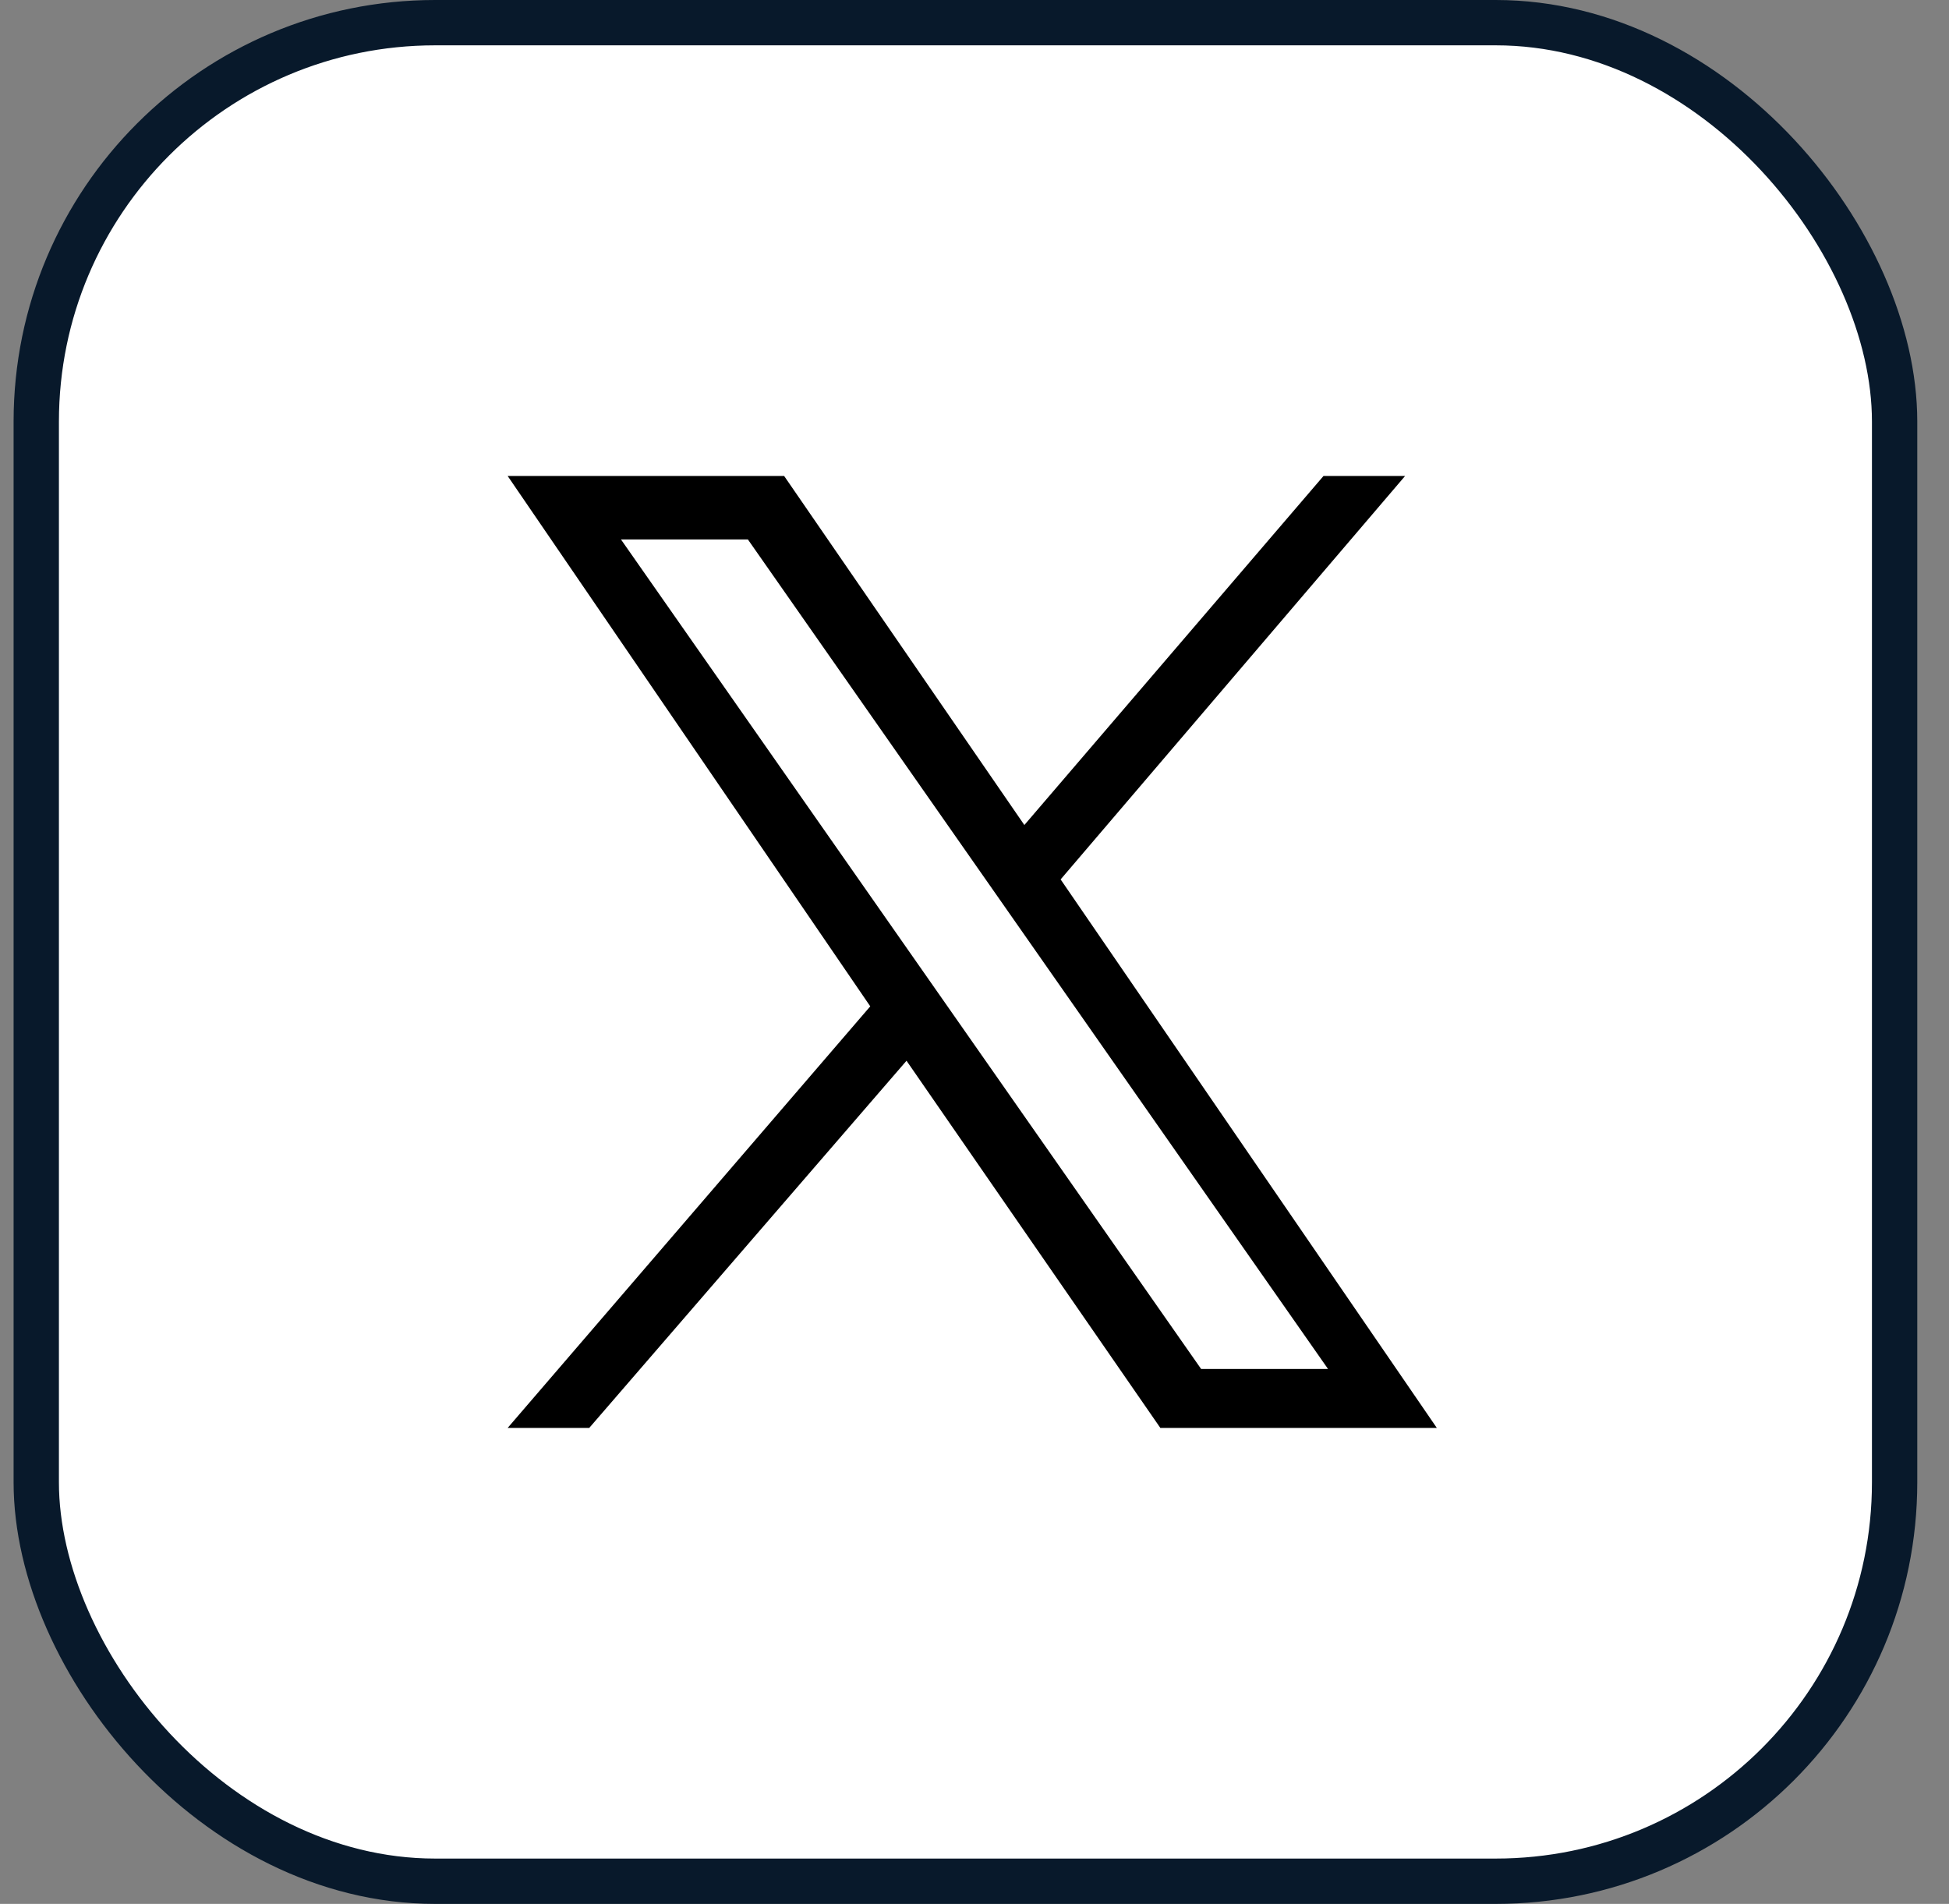
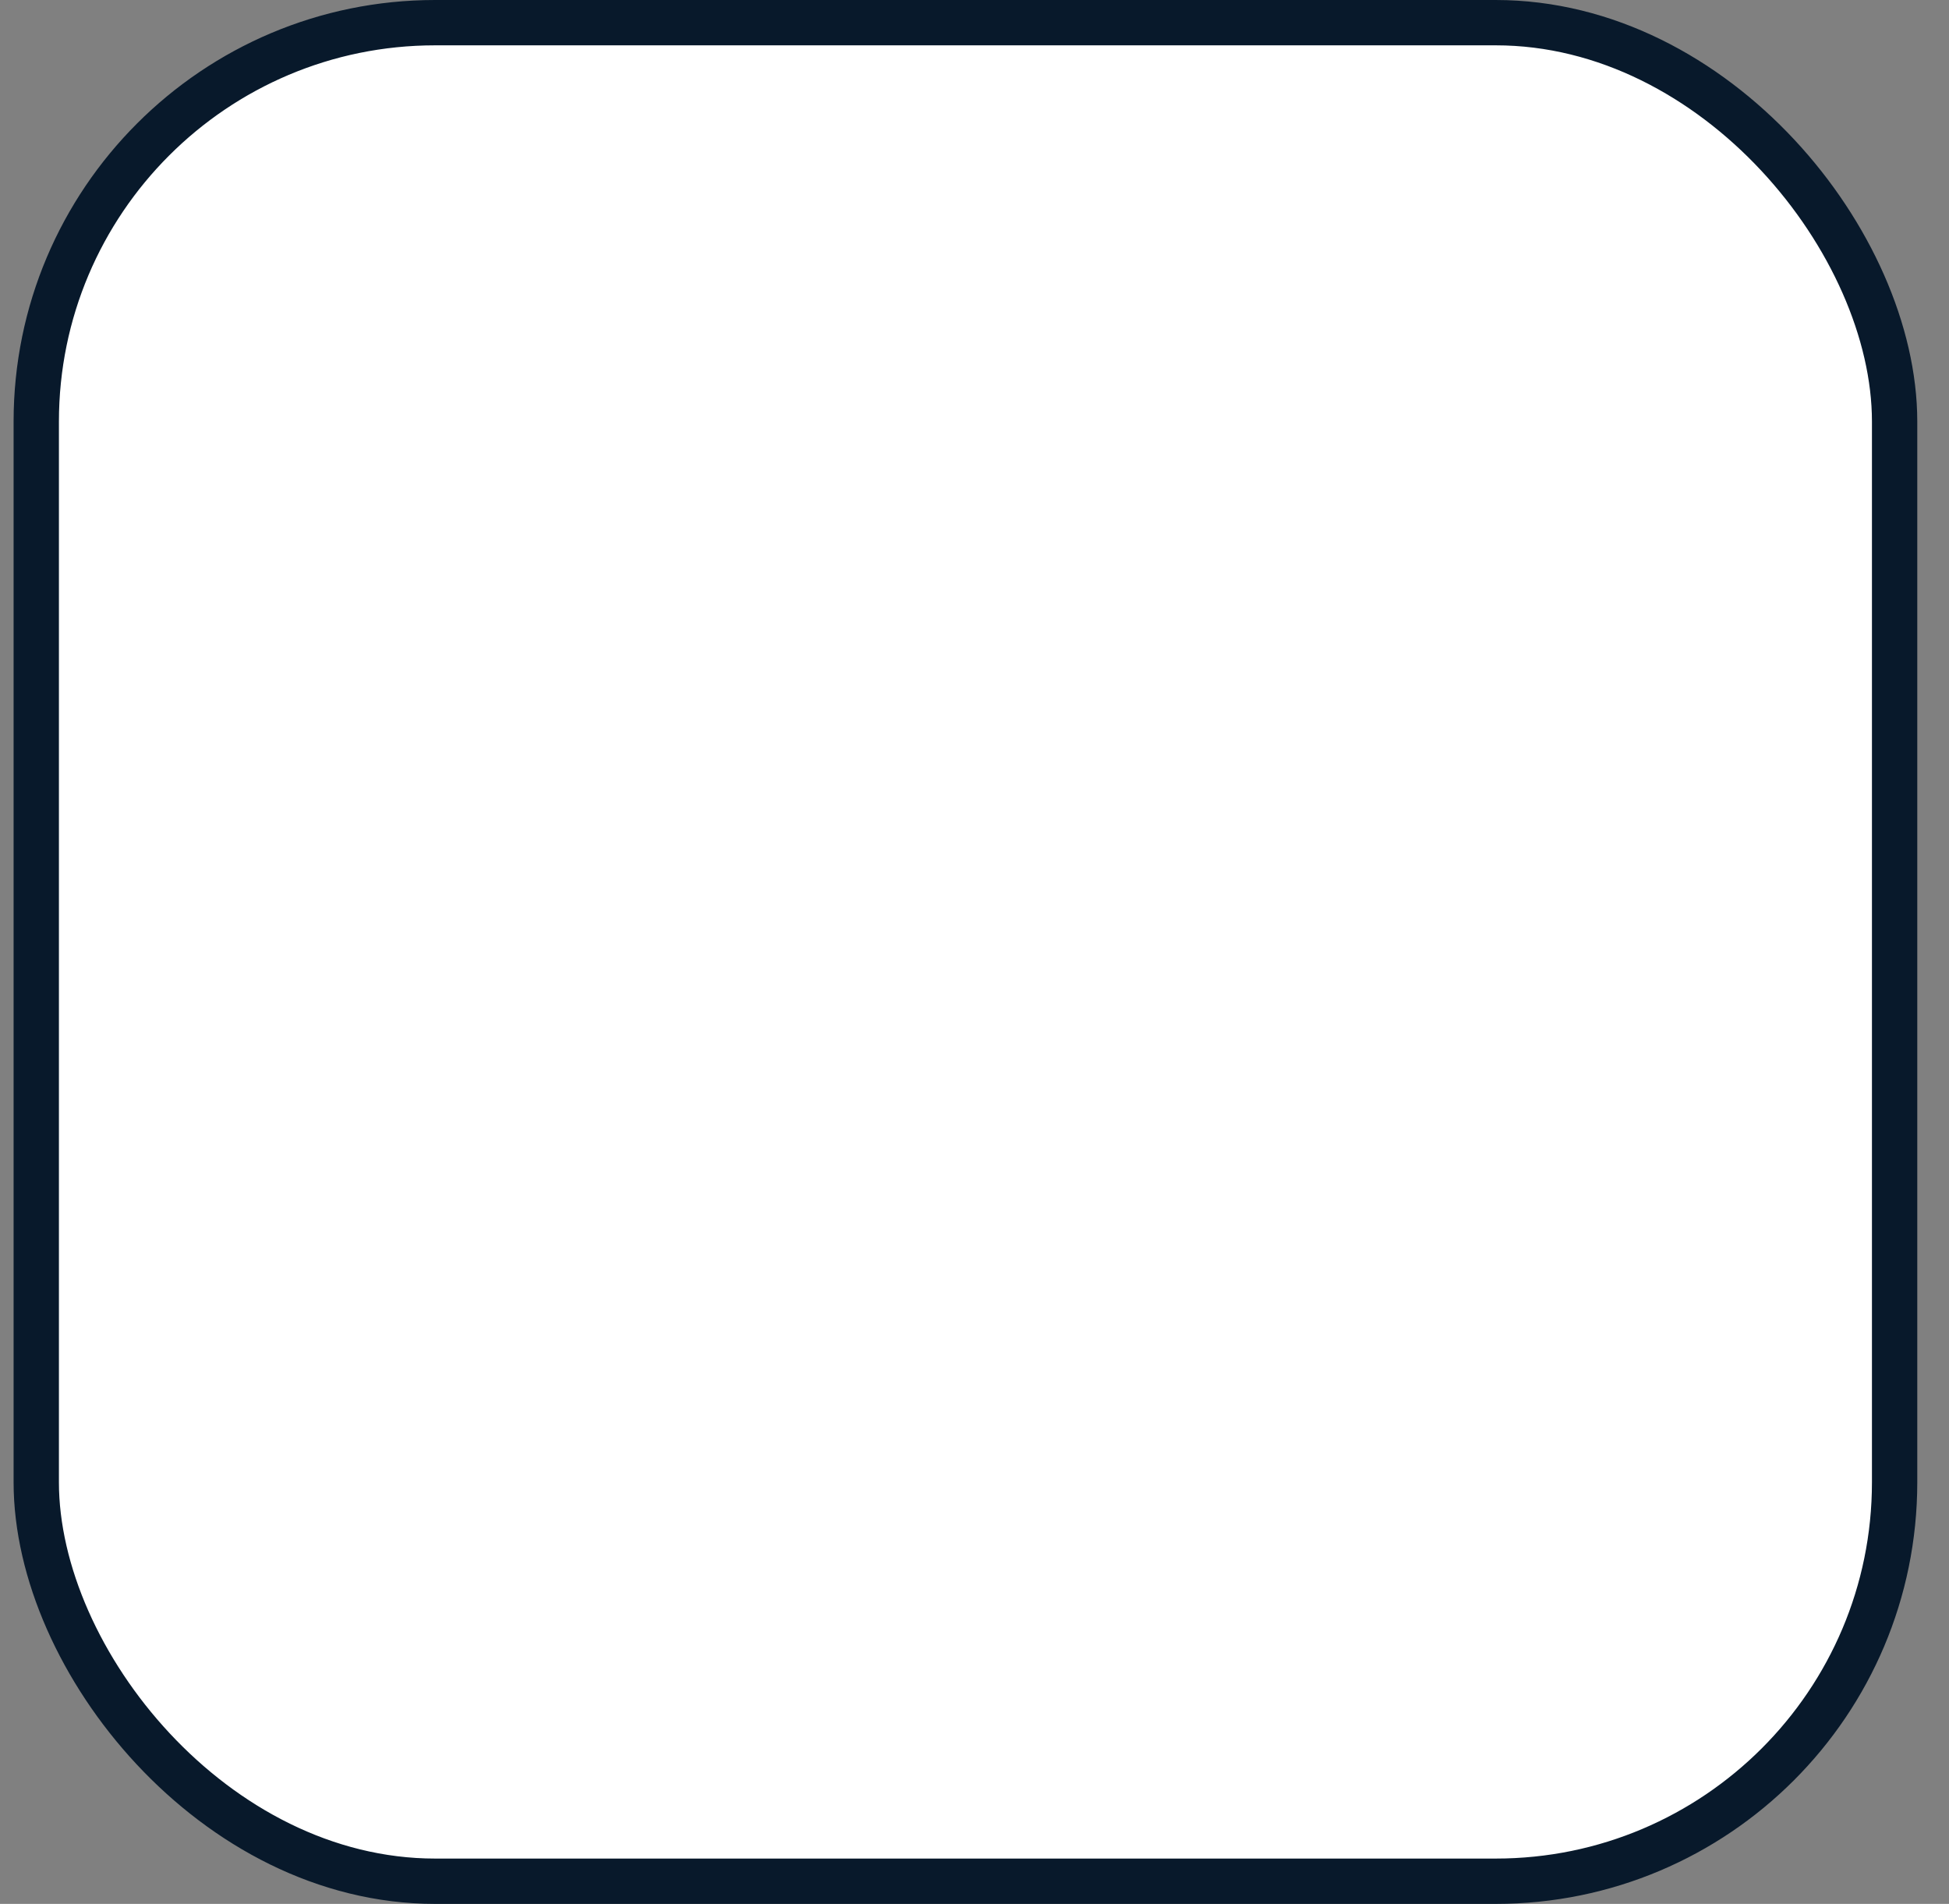
<svg xmlns="http://www.w3.org/2000/svg" id="Layer_1" version="1.1" viewBox="0 0 43 42">
  <rect x="0" y="0" width="43" height="42" fill="#808080" stroke="none" />
  <defs>
    <style>
      .st0 {
        fill: #fff;
        stroke: #08192b;
        stroke-width: 1px;
      }
    </style>
  </defs>
  <rect class="st0" x=".8" y=".5" width="41" height="41" rx="8.8" ry="8.8" />
-   <path d="M16.5,11.9h-2.8l12.8,18.3h2.8l-12.8-18.3ZM11.2,10.5h6.1l5.3,7.7,6.6-7.7h1.8l-7.6,8.9,8.3,12.1h-6.1l-5.6-8.1-7,8.1h-1.8l8-9.3-8-11.7Z" />
</svg>